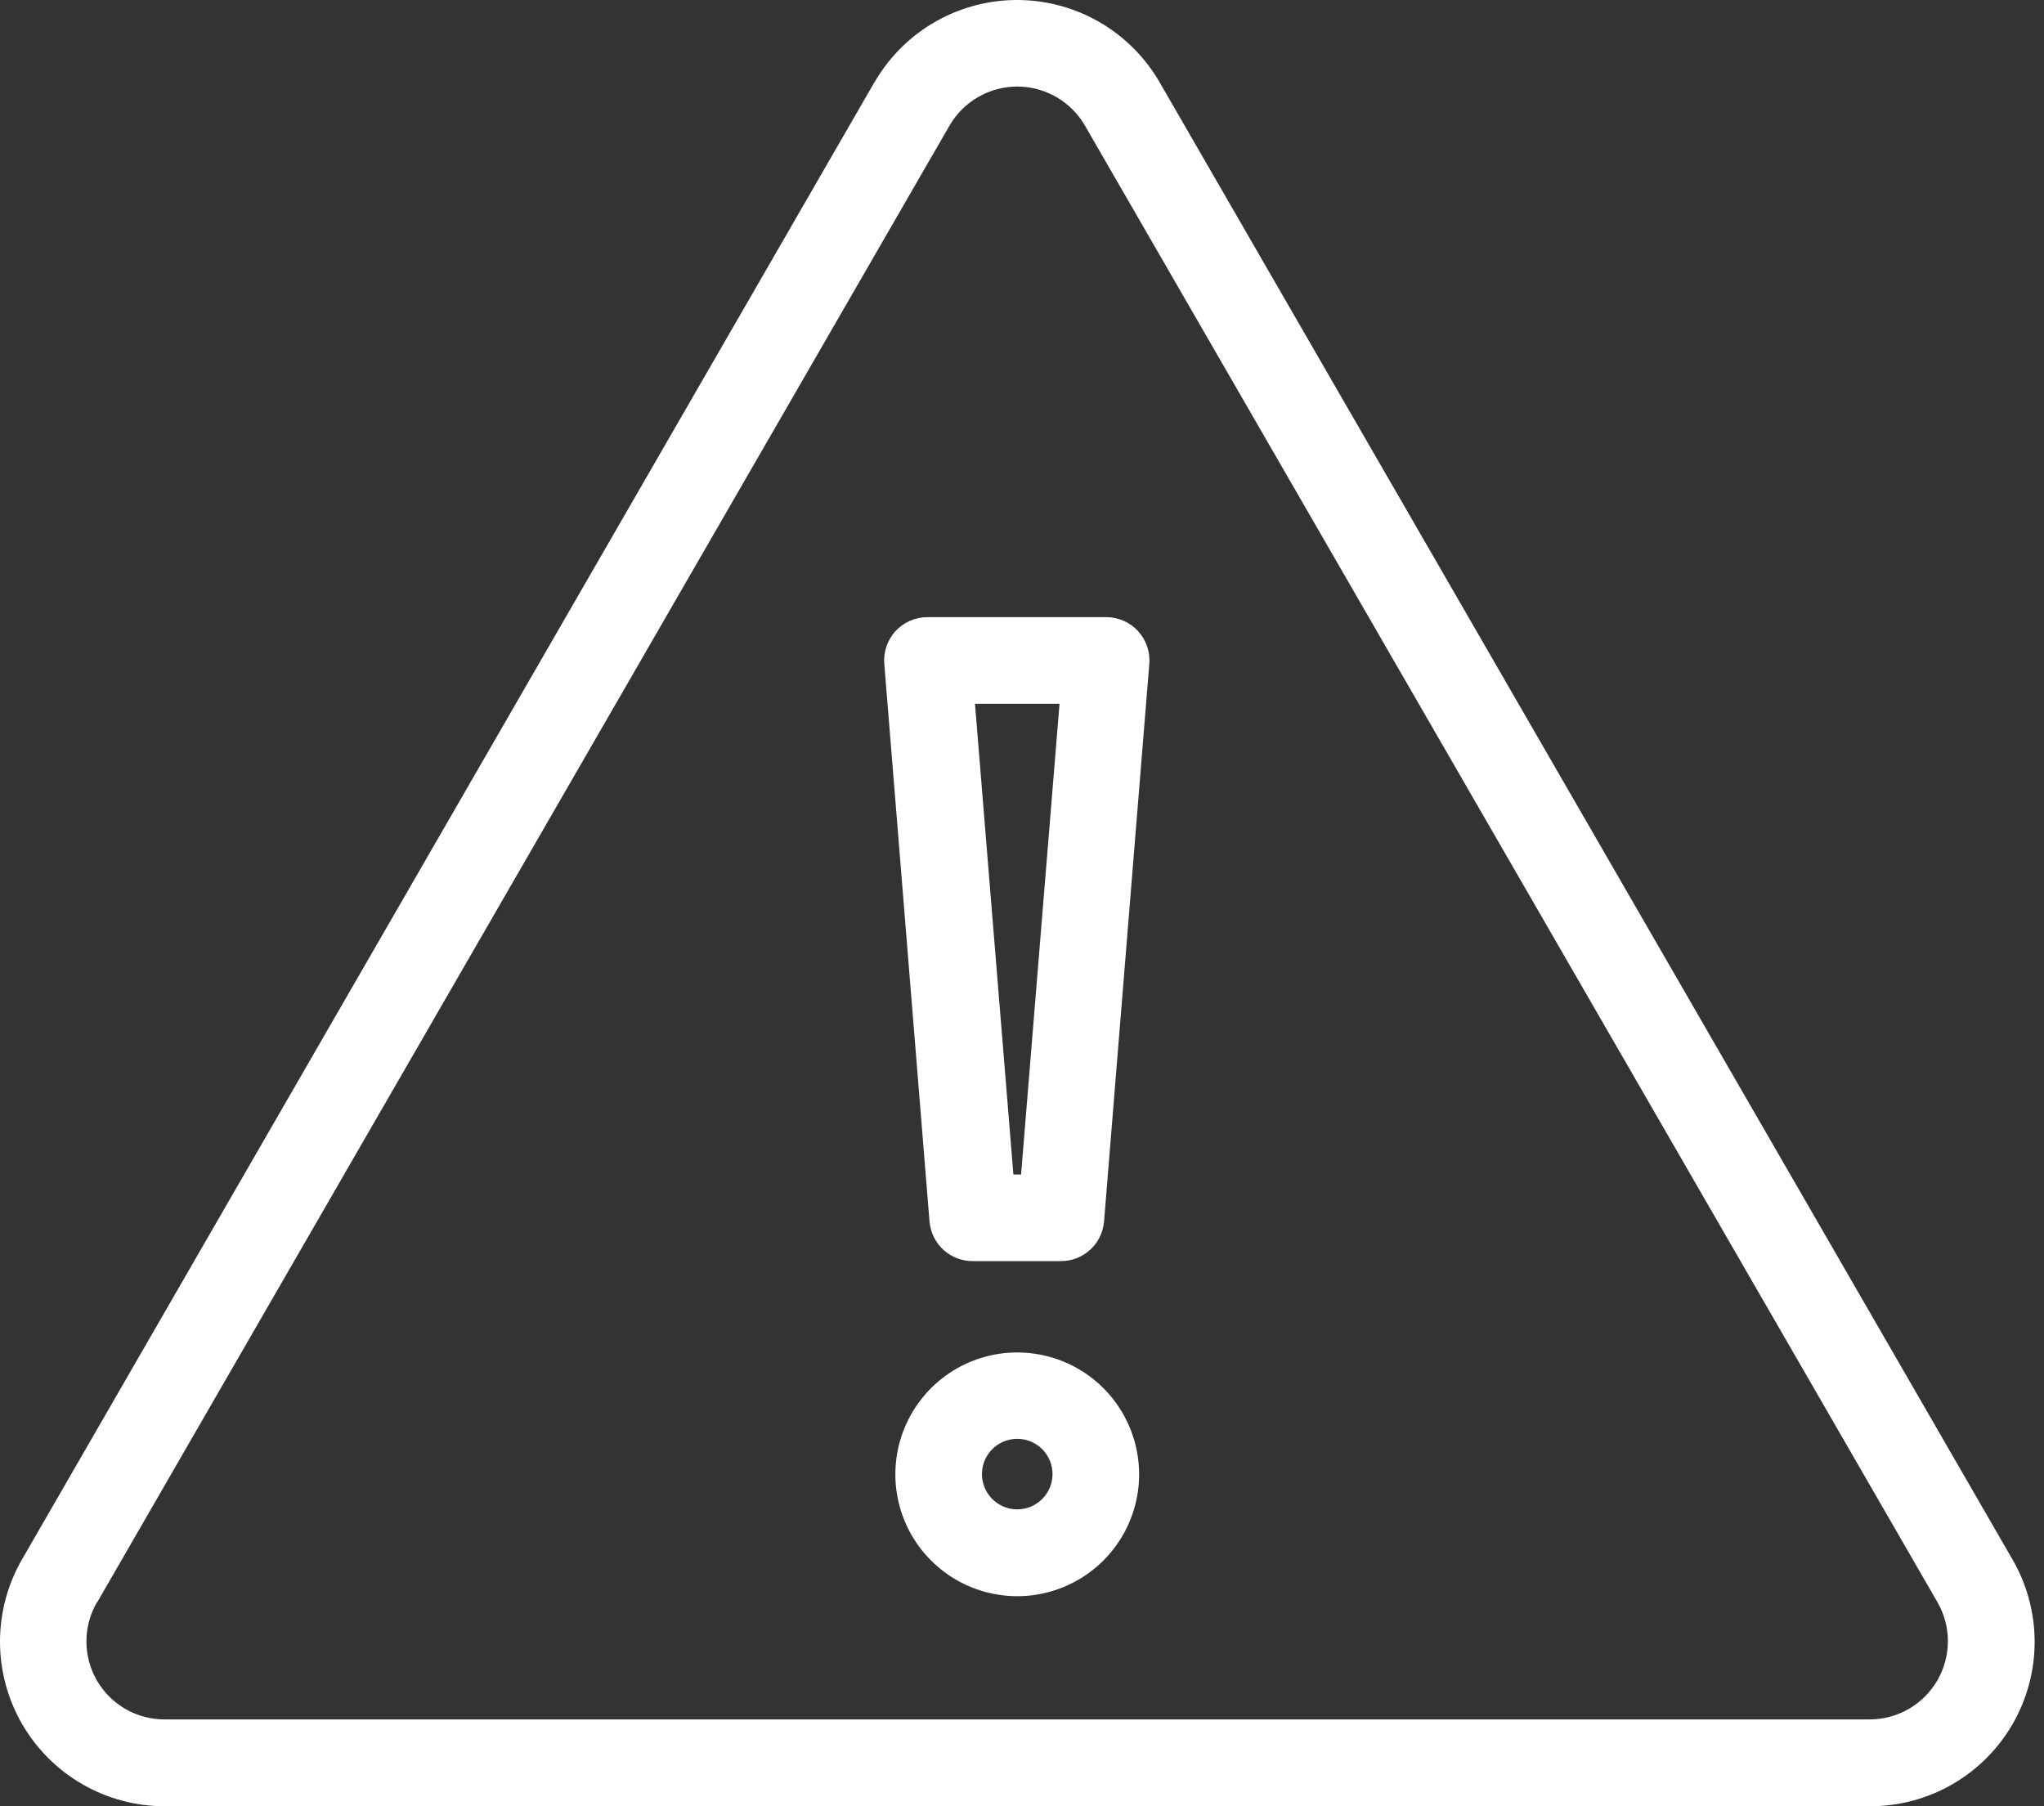
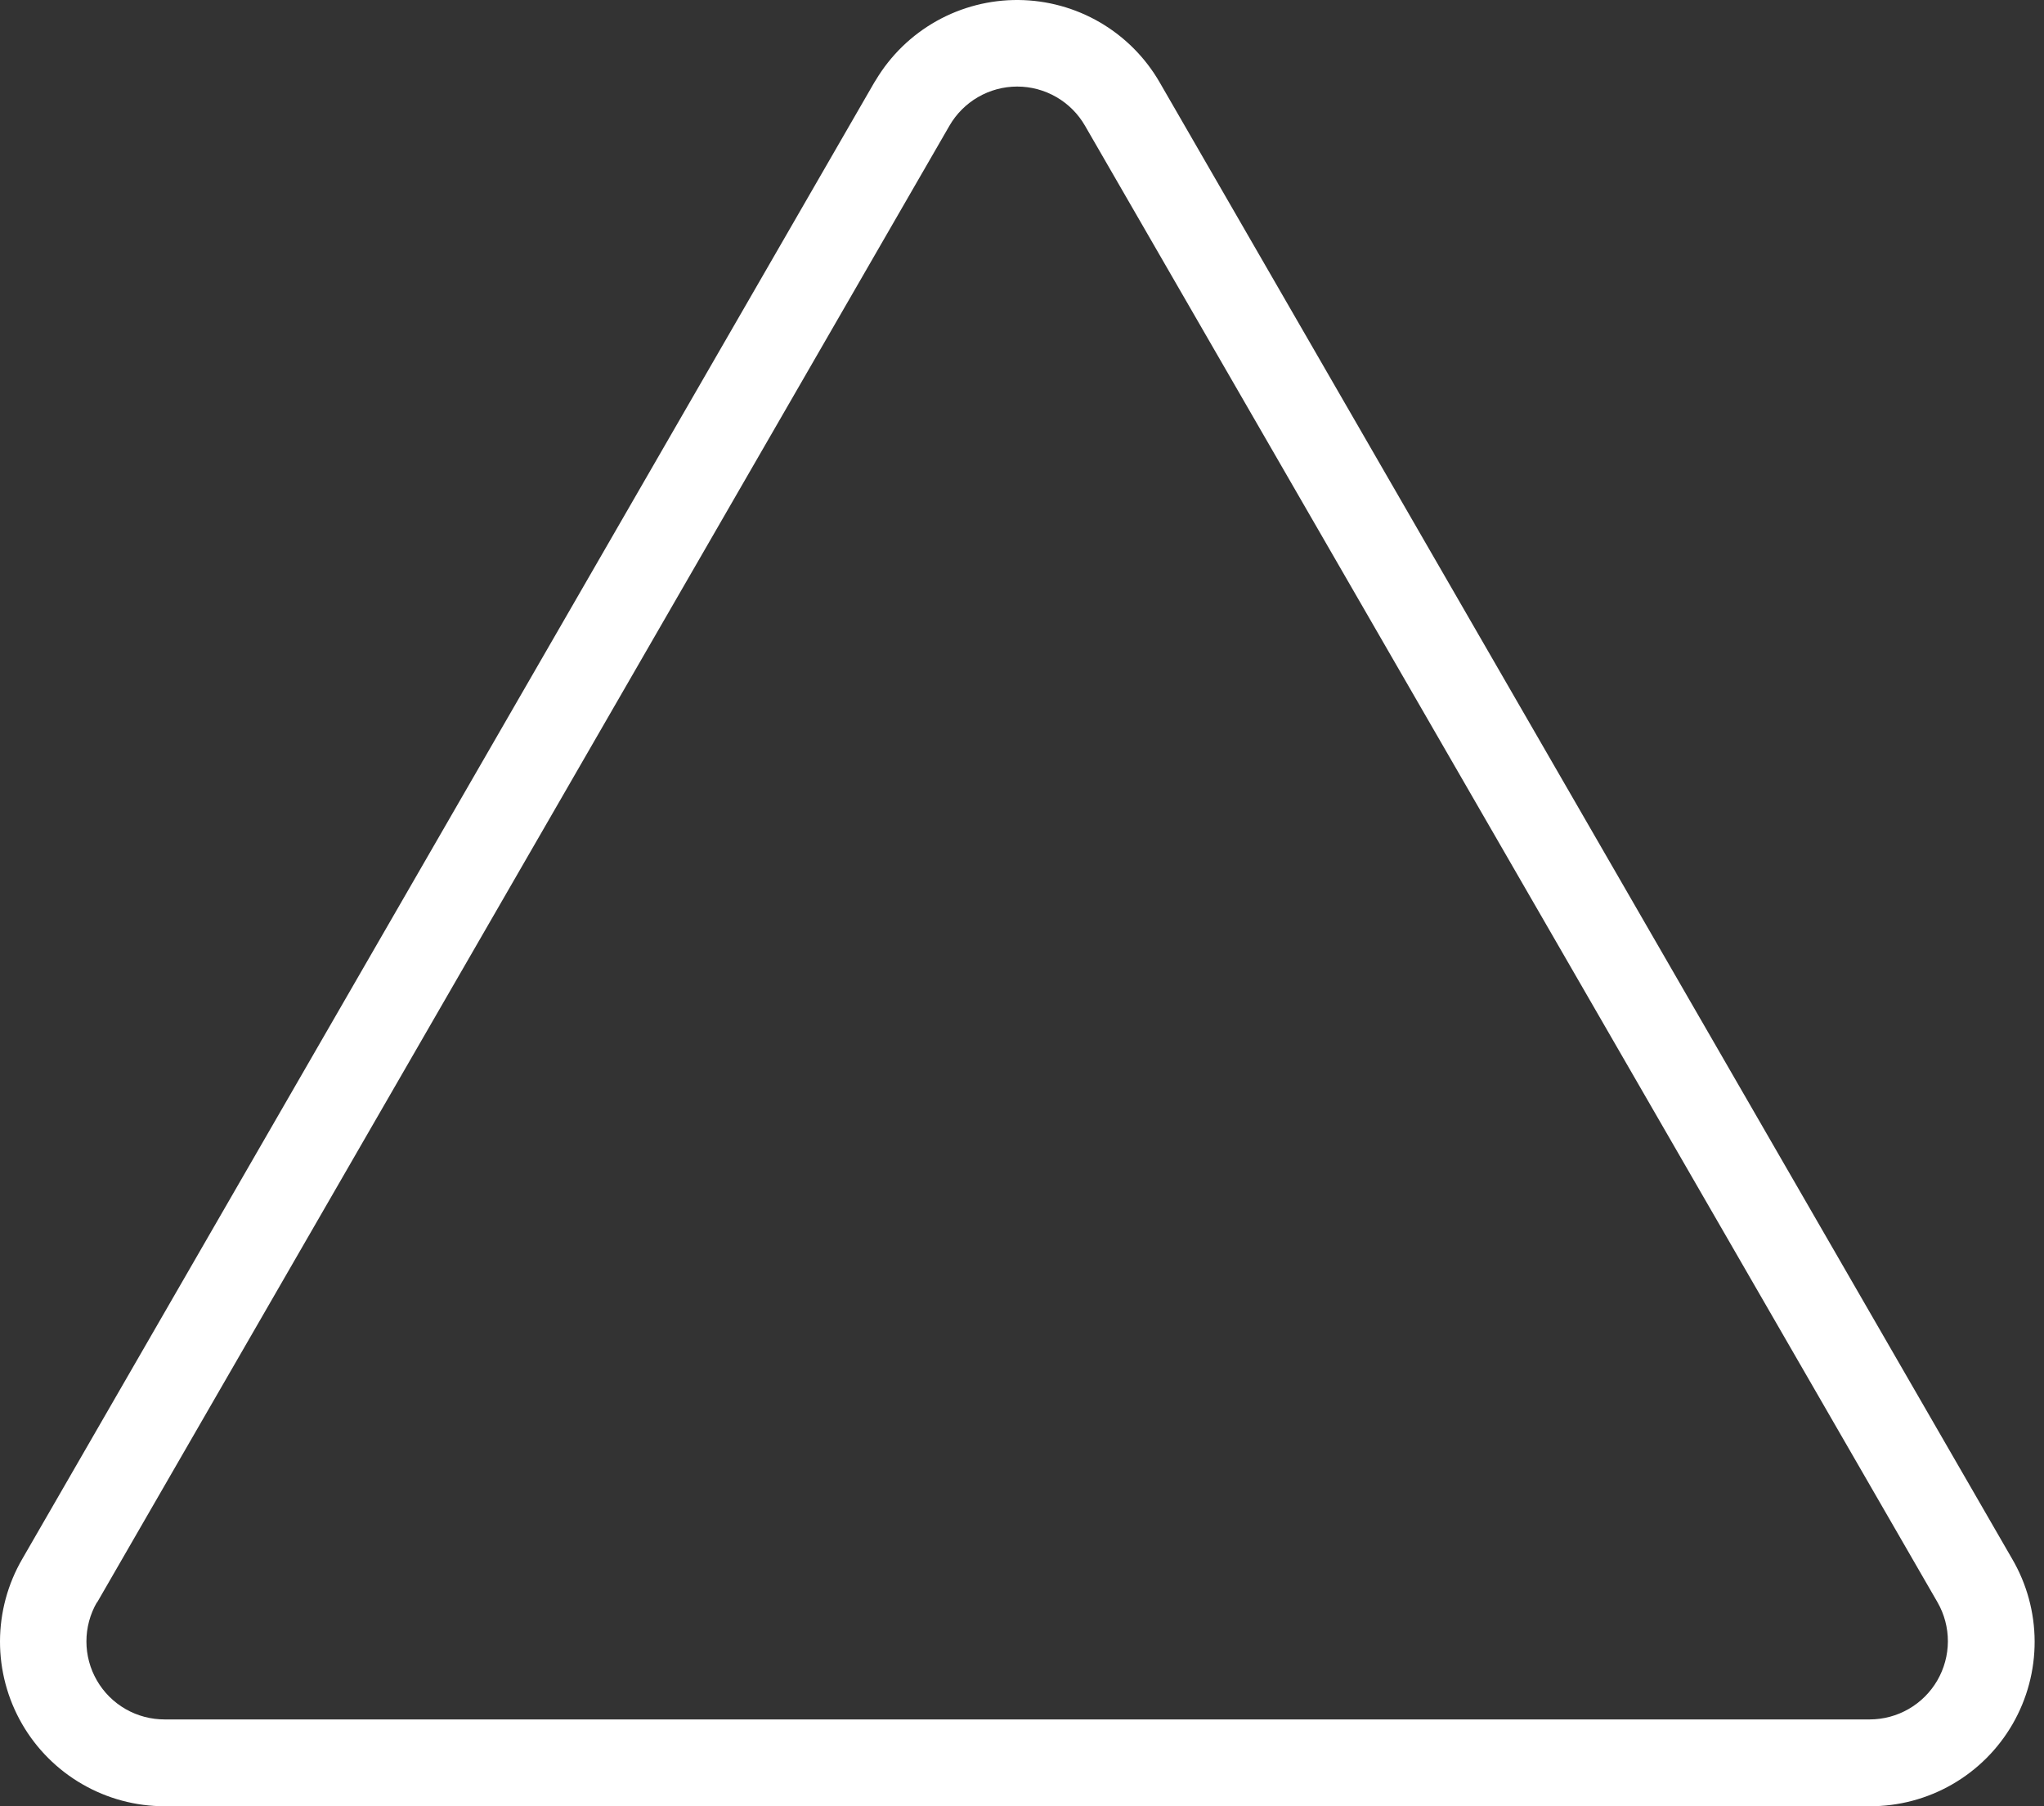
<svg xmlns="http://www.w3.org/2000/svg" width="86" height="76" viewBox="0 0 86 76" fill="none">
  <rect x="0" y="0" width="86" height="76" fill="#333333" stroke="none" />
  <path d="M6.933 76H78.666C79.885 76.004 81.084 75.686 82.141 75.077C83.197 74.469 84.074 73.592 84.683 72.535C85.291 71.478 85.61 70.28 85.606 69.06C85.602 67.841 85.275 66.644 84.66 65.592L48.793 3.467C48.191 2.422 47.326 1.553 46.284 0.944C45.242 0.336 44.059 0.011 42.853 0C41.647 -0.01 40.459 0.294 39.406 0.884C38.354 1.474 37.474 2.328 36.853 3.363L36.787 3.467L0.939 65.592C0.326 66.645 0.003 67.841 1.59217e-05 69.059C-0.003 70.277 0.316 71.475 0.924 72.53C1.532 73.586 2.408 74.463 3.463 75.072C4.517 75.681 5.714 76.001 6.933 76ZM4.078 67.438L39.945 5.294C40.234 4.792 40.649 4.375 41.151 4.085C41.652 3.795 42.22 3.642 42.799 3.642C43.378 3.642 43.947 3.795 44.448 4.085C44.949 4.375 45.365 4.792 45.653 5.294L81.52 67.419C81.807 67.919 81.957 68.486 81.956 69.063C81.954 69.639 81.801 70.206 81.512 70.705C81.223 71.204 80.808 71.618 80.309 71.906C79.809 72.195 79.243 72.346 78.666 72.347H6.933C6.355 72.349 5.786 72.199 5.285 71.912C4.784 71.624 4.367 71.21 4.078 70.709C3.788 70.209 3.636 69.642 3.636 69.064C3.636 68.486 3.789 67.918 4.078 67.419V67.438Z" fill="white" />
-   <path d="M40.964 53.062H44.636C45.094 53.064 45.536 52.892 45.873 52.581C46.21 52.271 46.417 51.845 46.453 51.388L48.356 27.937C48.377 27.686 48.345 27.433 48.264 27.194C48.182 26.956 48.051 26.737 47.88 26.552C47.709 26.367 47.502 26.219 47.271 26.119C47.04 26.018 46.791 25.966 46.539 25.967H39.023C38.771 25.966 38.521 26.018 38.29 26.119C38.059 26.219 37.852 26.367 37.681 26.552C37.51 26.737 37.38 26.956 37.298 27.194C37.216 27.433 37.184 27.686 37.206 27.937L39.108 51.388C39.145 51.851 39.357 52.283 39.702 52.595C40.047 52.906 40.499 53.074 40.964 53.062ZM44.579 29.611L42.961 49.419H42.638L41.021 29.611H44.579Z" fill="white" />
-   <path d="M42.8 56.906C41.786 56.906 40.794 57.207 39.951 57.77C39.108 58.334 38.45 59.135 38.062 60.072C37.674 61.008 37.572 62.04 37.77 63.034C37.968 64.029 38.457 64.943 39.174 65.66C39.891 66.377 40.805 66.865 41.799 67.063C42.794 67.261 43.825 67.16 44.762 66.771C45.699 66.383 46.5 65.726 47.063 64.883C47.627 64.04 47.928 63.048 47.928 62.034C47.928 60.674 47.387 59.37 46.426 58.408C45.464 57.446 44.16 56.906 42.8 56.906ZM42.8 63.508C42.506 63.508 42.219 63.422 41.975 63.258C41.731 63.095 41.541 62.864 41.429 62.592C41.316 62.321 41.287 62.023 41.344 61.735C41.401 61.447 41.543 61.182 41.75 60.975C41.958 60.767 42.222 60.626 42.51 60.569C42.798 60.511 43.096 60.541 43.368 60.653C43.639 60.766 43.871 60.956 44.034 61.2C44.197 61.444 44.284 61.731 44.284 62.024C44.284 62.418 44.127 62.795 43.849 63.074C43.571 63.352 43.193 63.508 42.8 63.508Z" fill="white" />
</svg>